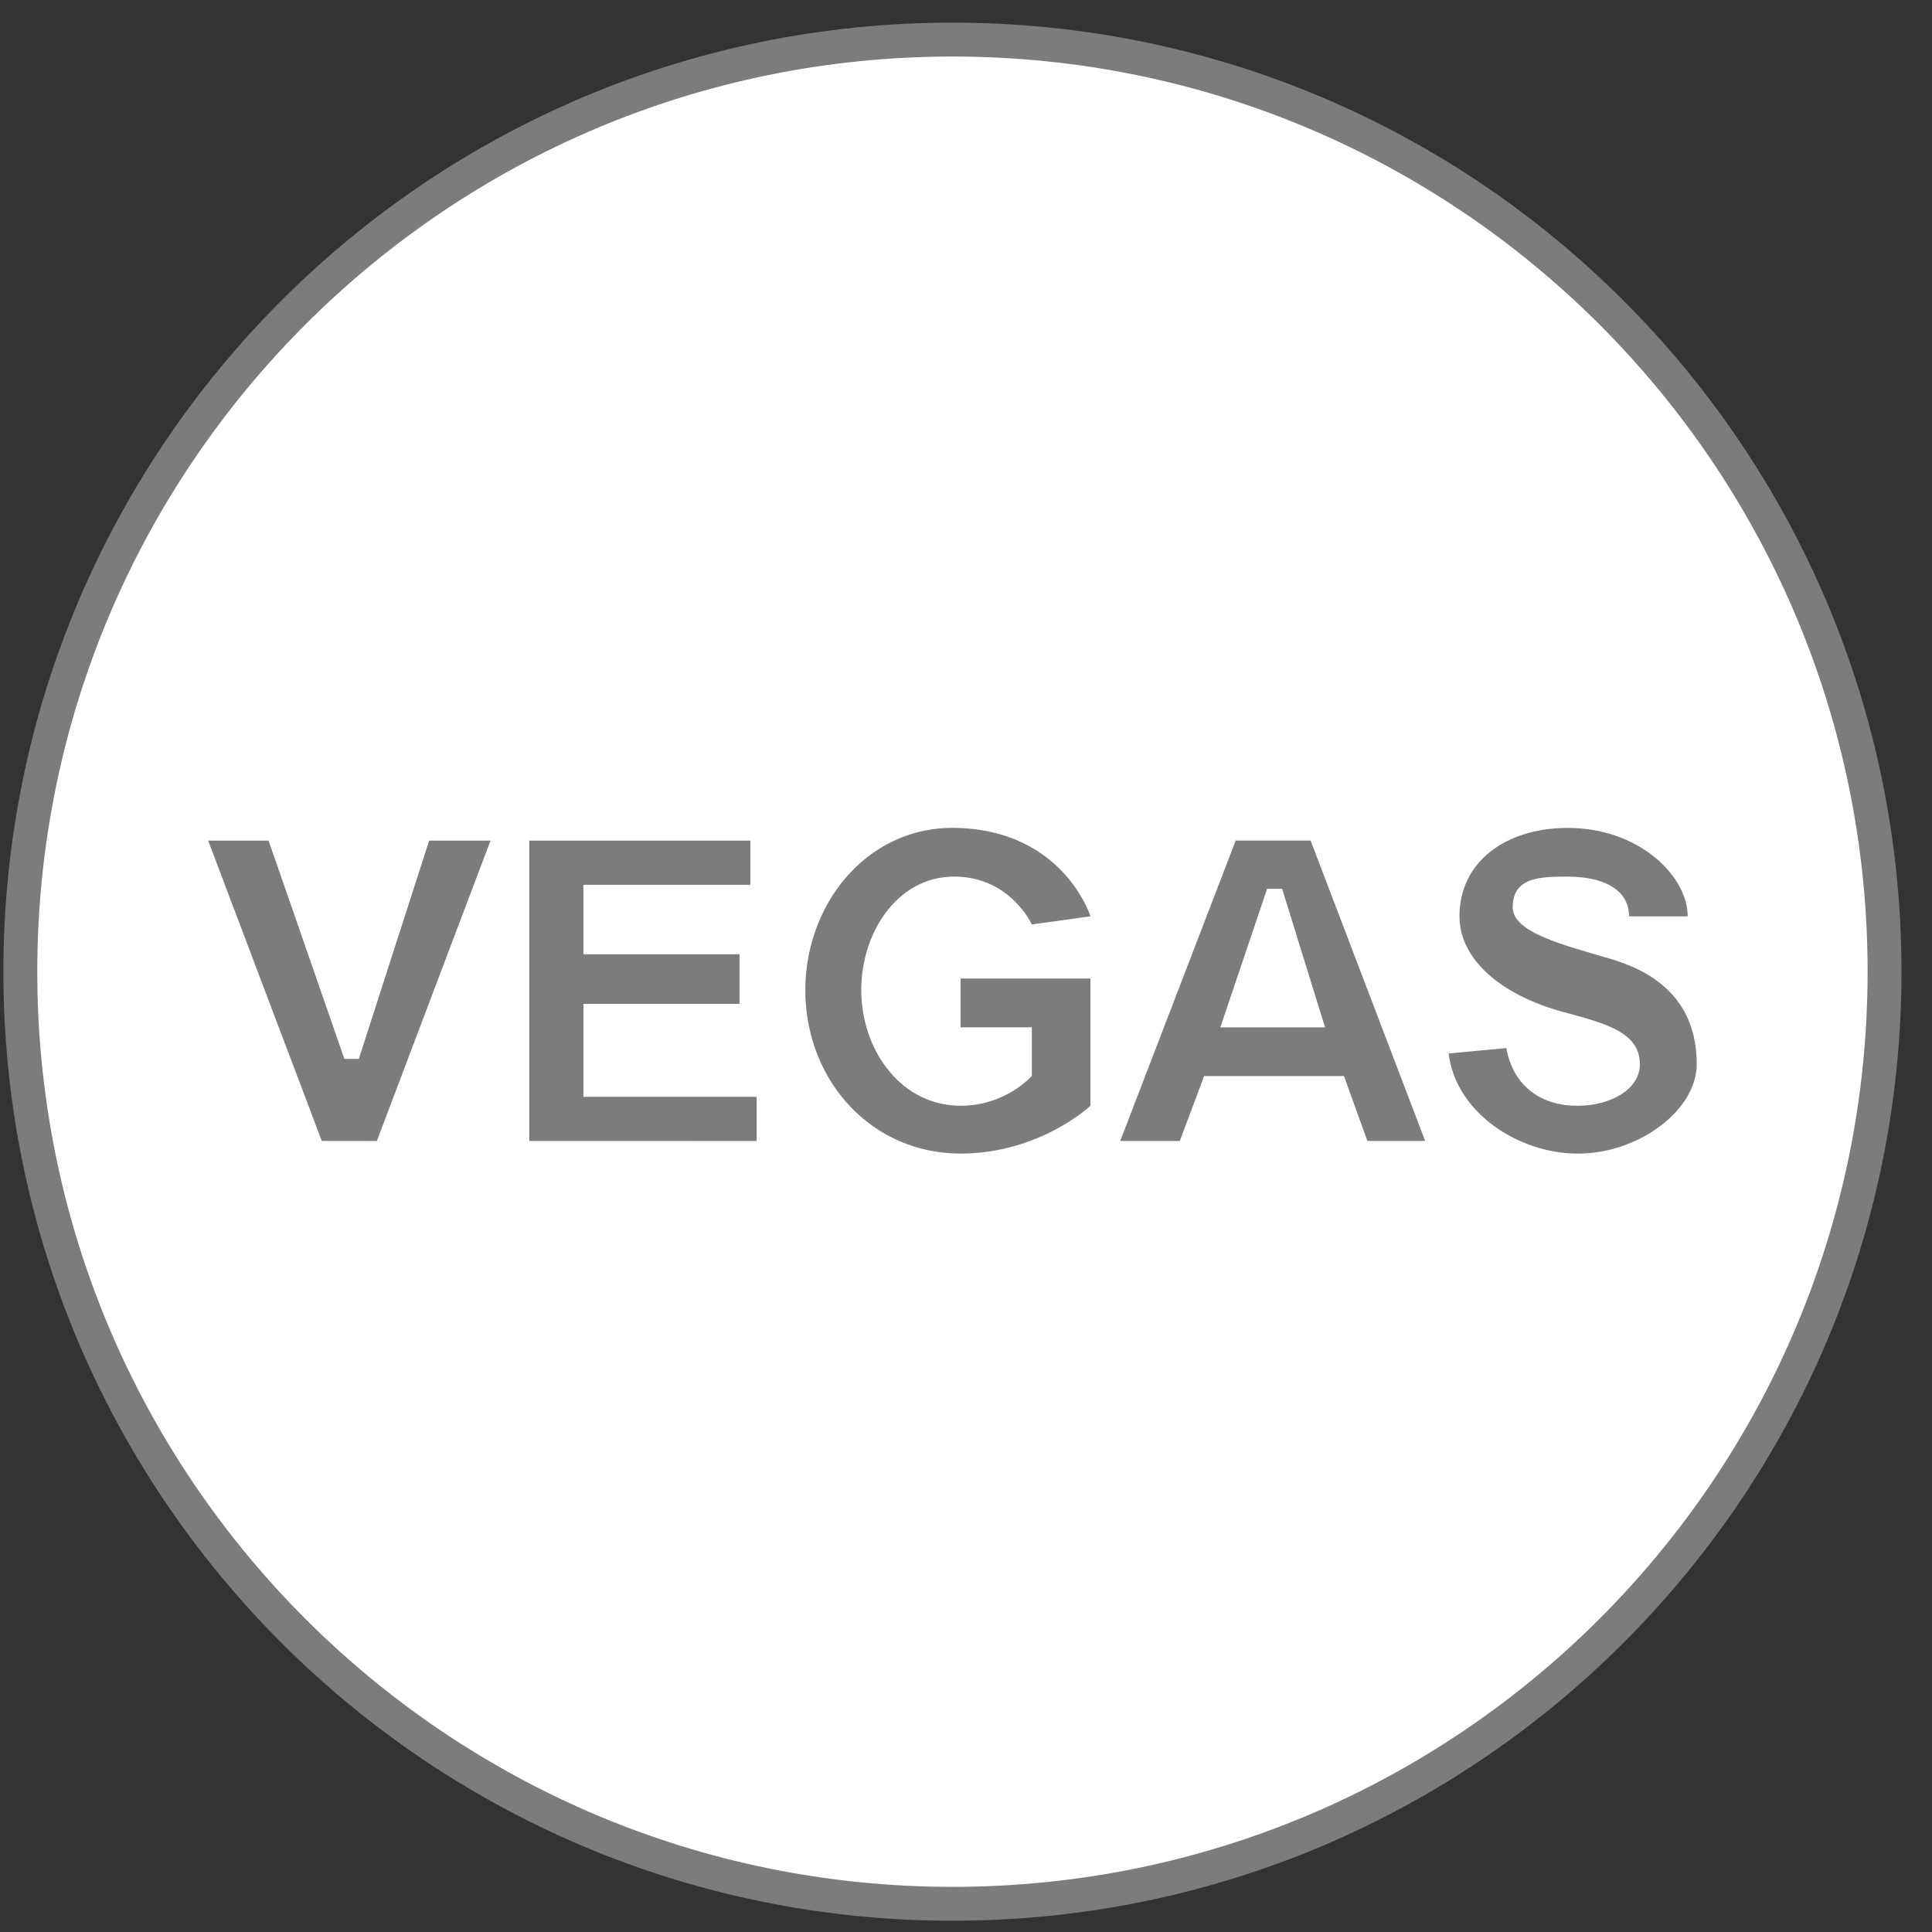
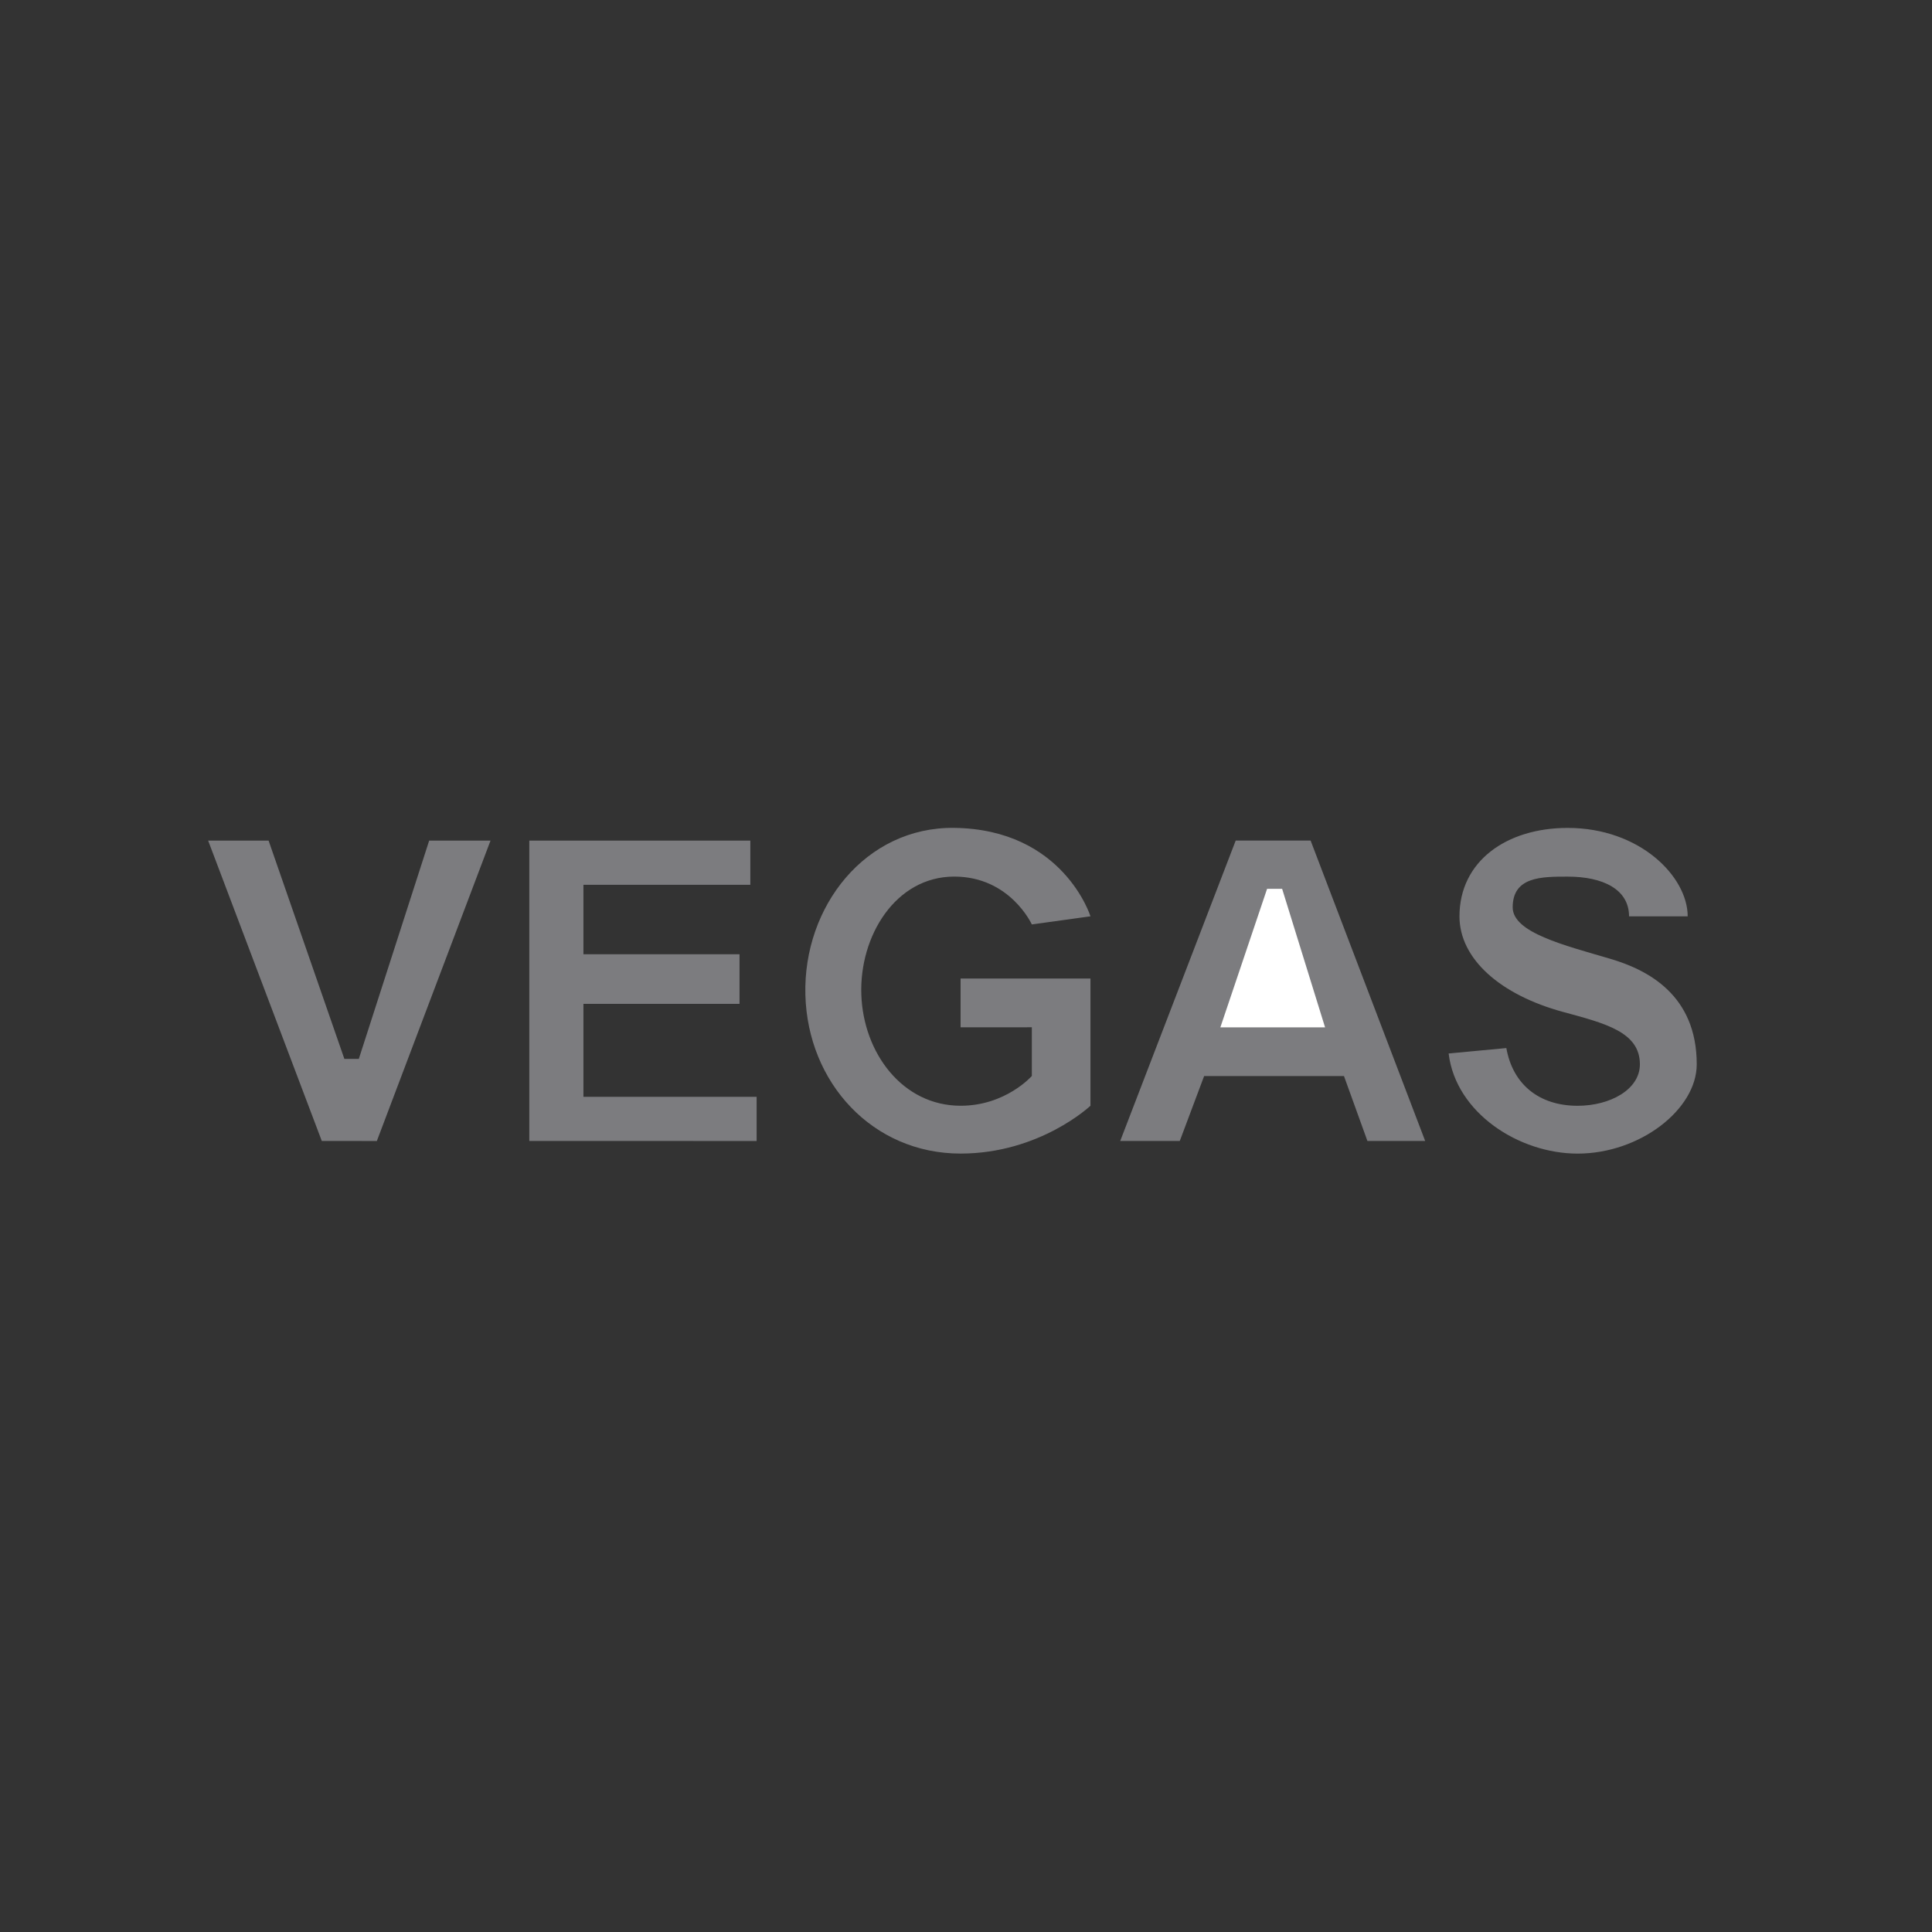
<svg xmlns="http://www.w3.org/2000/svg" width="57" height="57" fill="none" viewBox="0 0 57 57">
  <rect x="0" y="0" width="57" height="57" fill="#333333" stroke="none" />
  <g clip-path="url(#a)">
-     <path fill="#fff" stroke="#7c7c7f" d="M28.1 1.168c15.187 0 27.5 12.312 27.5 27.5s-12.313 27.5-27.5 27.5c-15.188 0-27.5-12.312-27.5-27.5s12.312-27.5 27.5-27.5Z" />
    <path fill="#7c7c7f" d="M9.494 33.662 6.141 24.8h1.783l2.236 6.441h.426l2.076-6.441h1.81l-3.354 8.863zM15.616 33.662V24.8h6.521v1.304h-4.924v2.05h4.605v1.463h-4.605v2.742h5.11v1.304zM28.34 30.309V28.87h3.832v3.753s-1.49 1.411-3.833 1.411c-2.595 0-4.511-2.09-4.578-4.685-.067-2.61 1.78-4.957 4.392-4.924 3.22.041 4.019 2.609 4.019 2.609l-1.73.24s-.639-1.412-2.29-1.412c-1.731 0-2.803 1.756-2.74 3.487.06 1.714 1.212 3.272 2.927 3.274 1.331.002 2.103-.878 2.103-.878v-1.437zM36.457 24.799l-3.407 8.863h1.757l.719-1.916h4.125l.692 1.916h1.704l-3.38-8.863zM49.792 27.035h-1.73c0-.799-.772-1.172-1.81-1.172-.772 0-1.623 0-1.623.906 0 .745 1.517 1.117 2.874 1.517 1.105.325 2.556 1.064 2.556 3.114 0 1.33-1.677 2.635-3.514 2.635-1.73 0-3.593-1.198-3.806-2.954l1.703-.16c.187 1.064.959 1.703 2.103 1.703.958 0 1.837-.479 1.837-1.224 0-.958-1.035-1.21-2.263-1.544-1.863-.506-3.06-1.57-3.06-2.821 0-1.624 1.383-2.609 3.193-2.609 2.13 0 3.54 1.437 3.54 2.609" />
    <path fill="#fff" d="M39.094 30.311h-3.09l1.379-4.088h.444z" />
  </g>
  <defs>
    <clipPath id="a">
      <path fill="#fff" d="M.1.668h56v56H.1z" />
    </clipPath>
  </defs>
</svg>